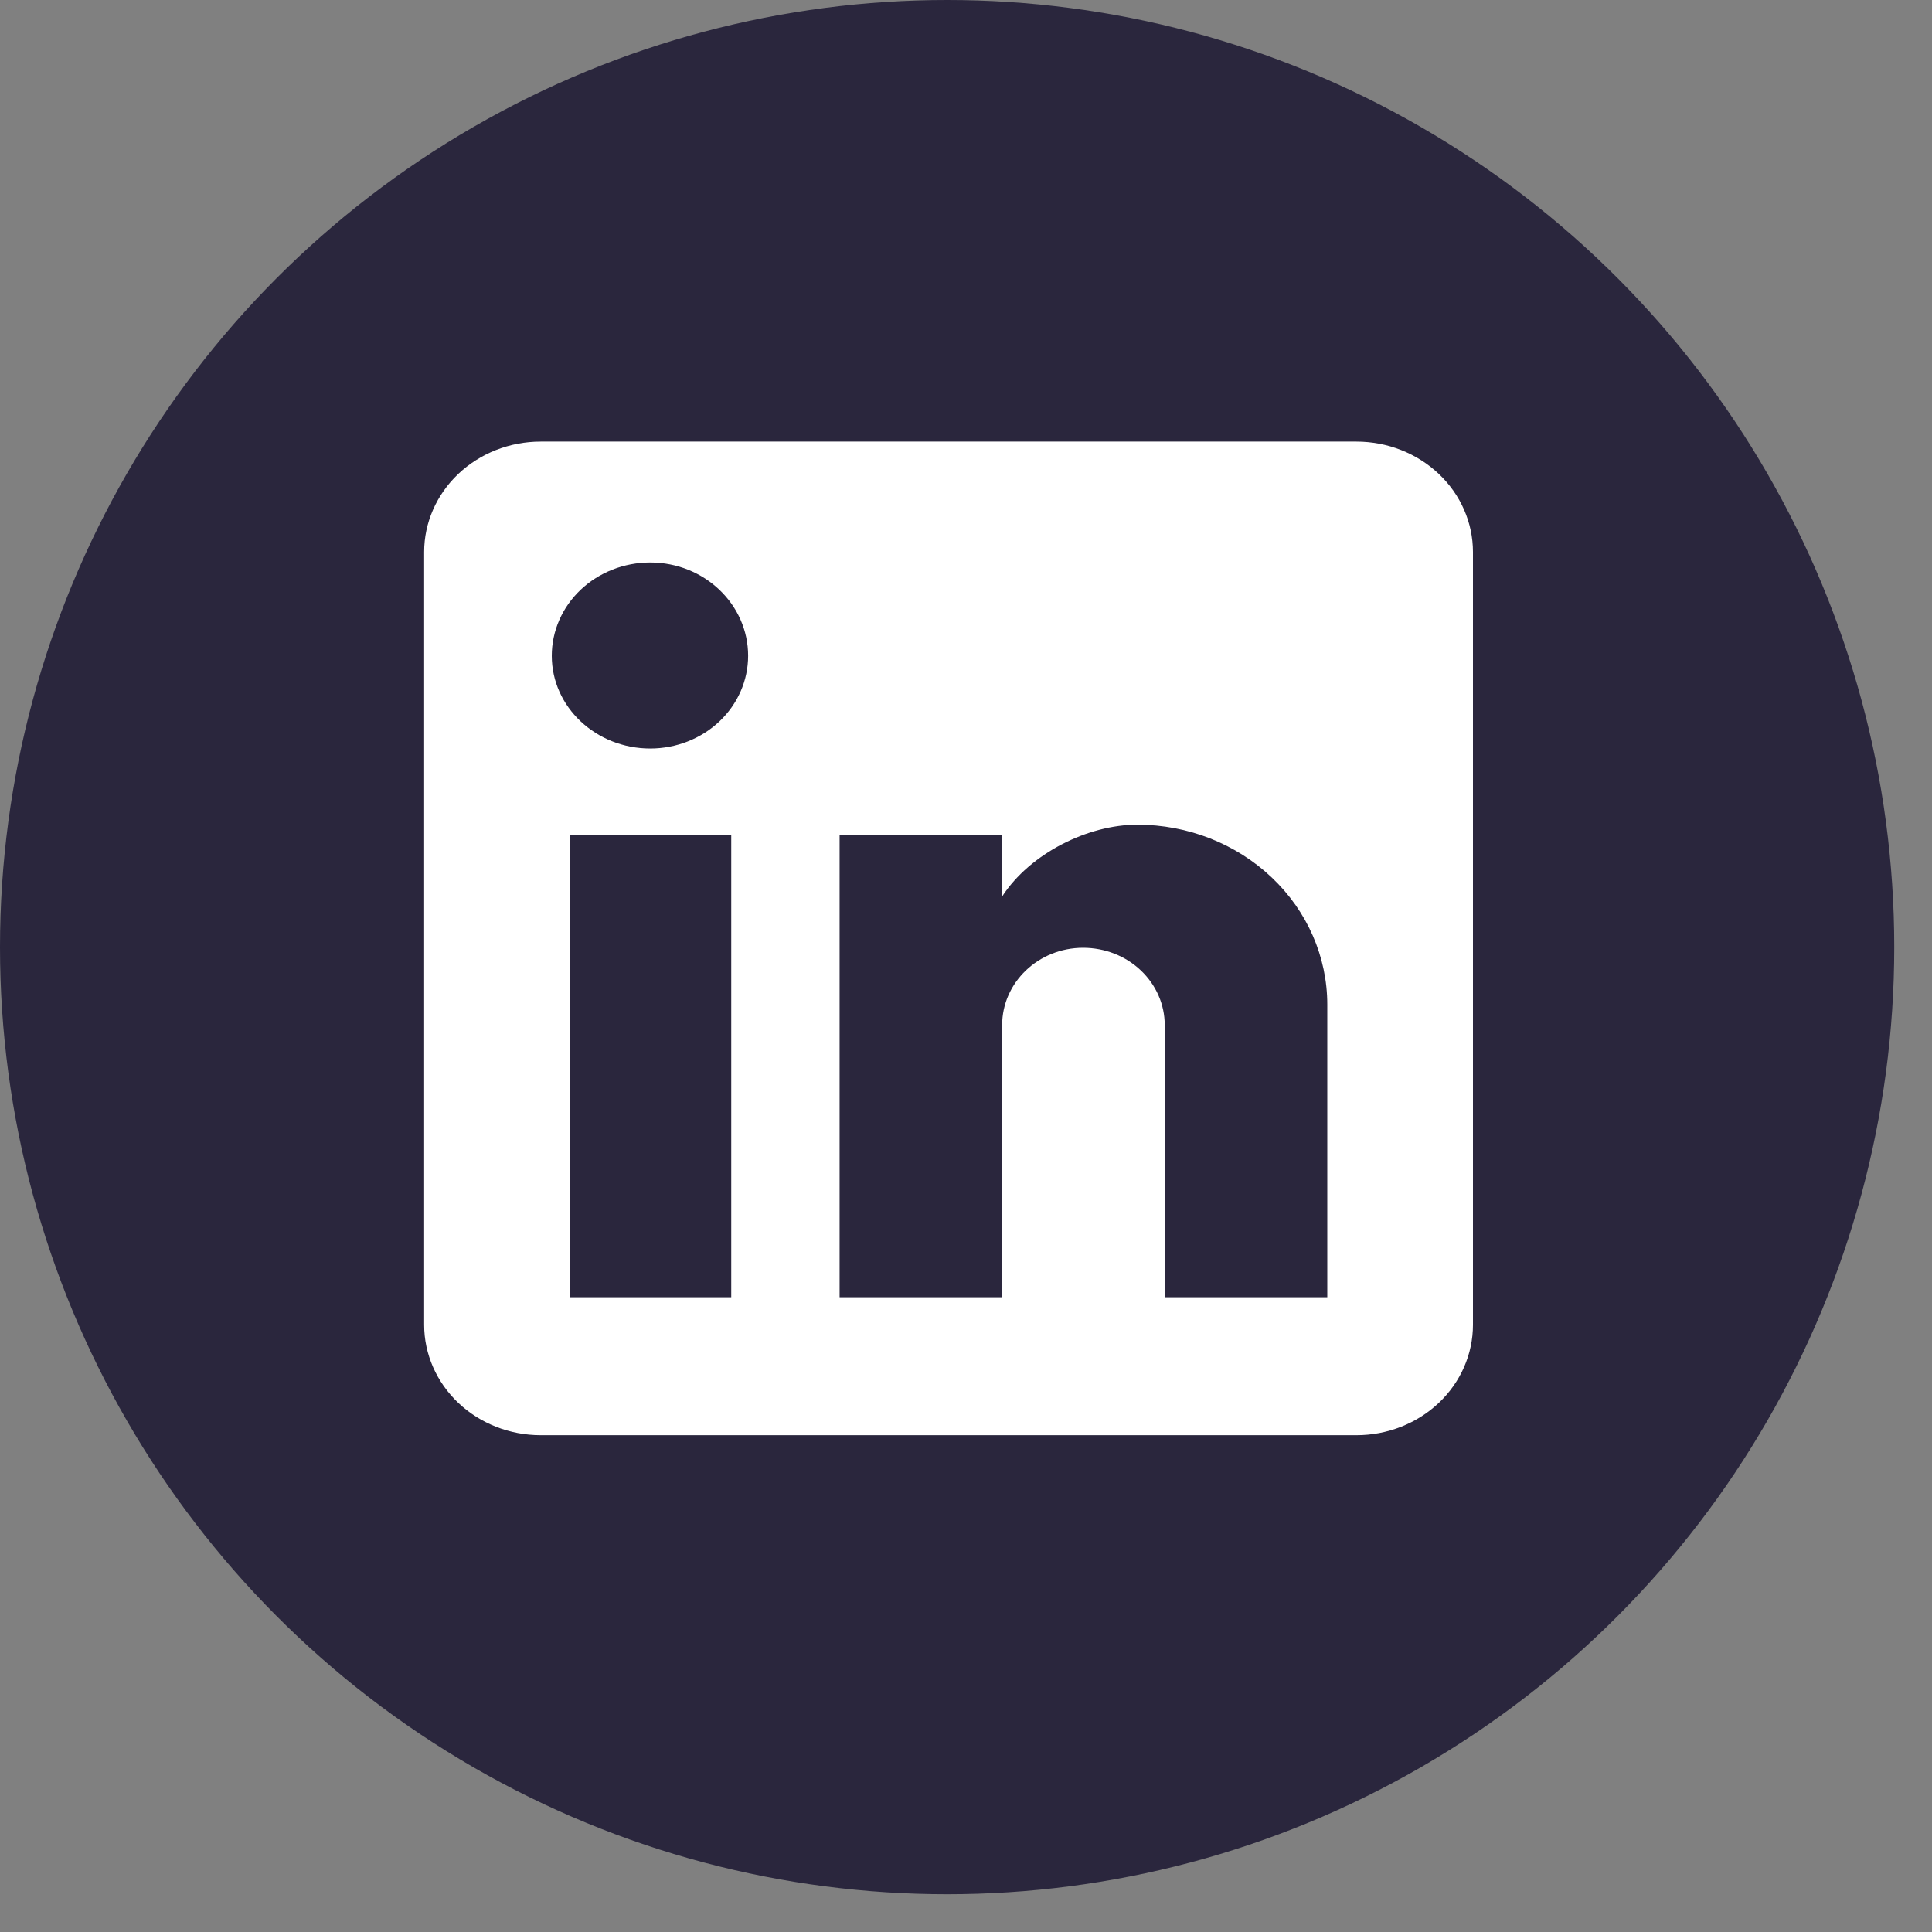
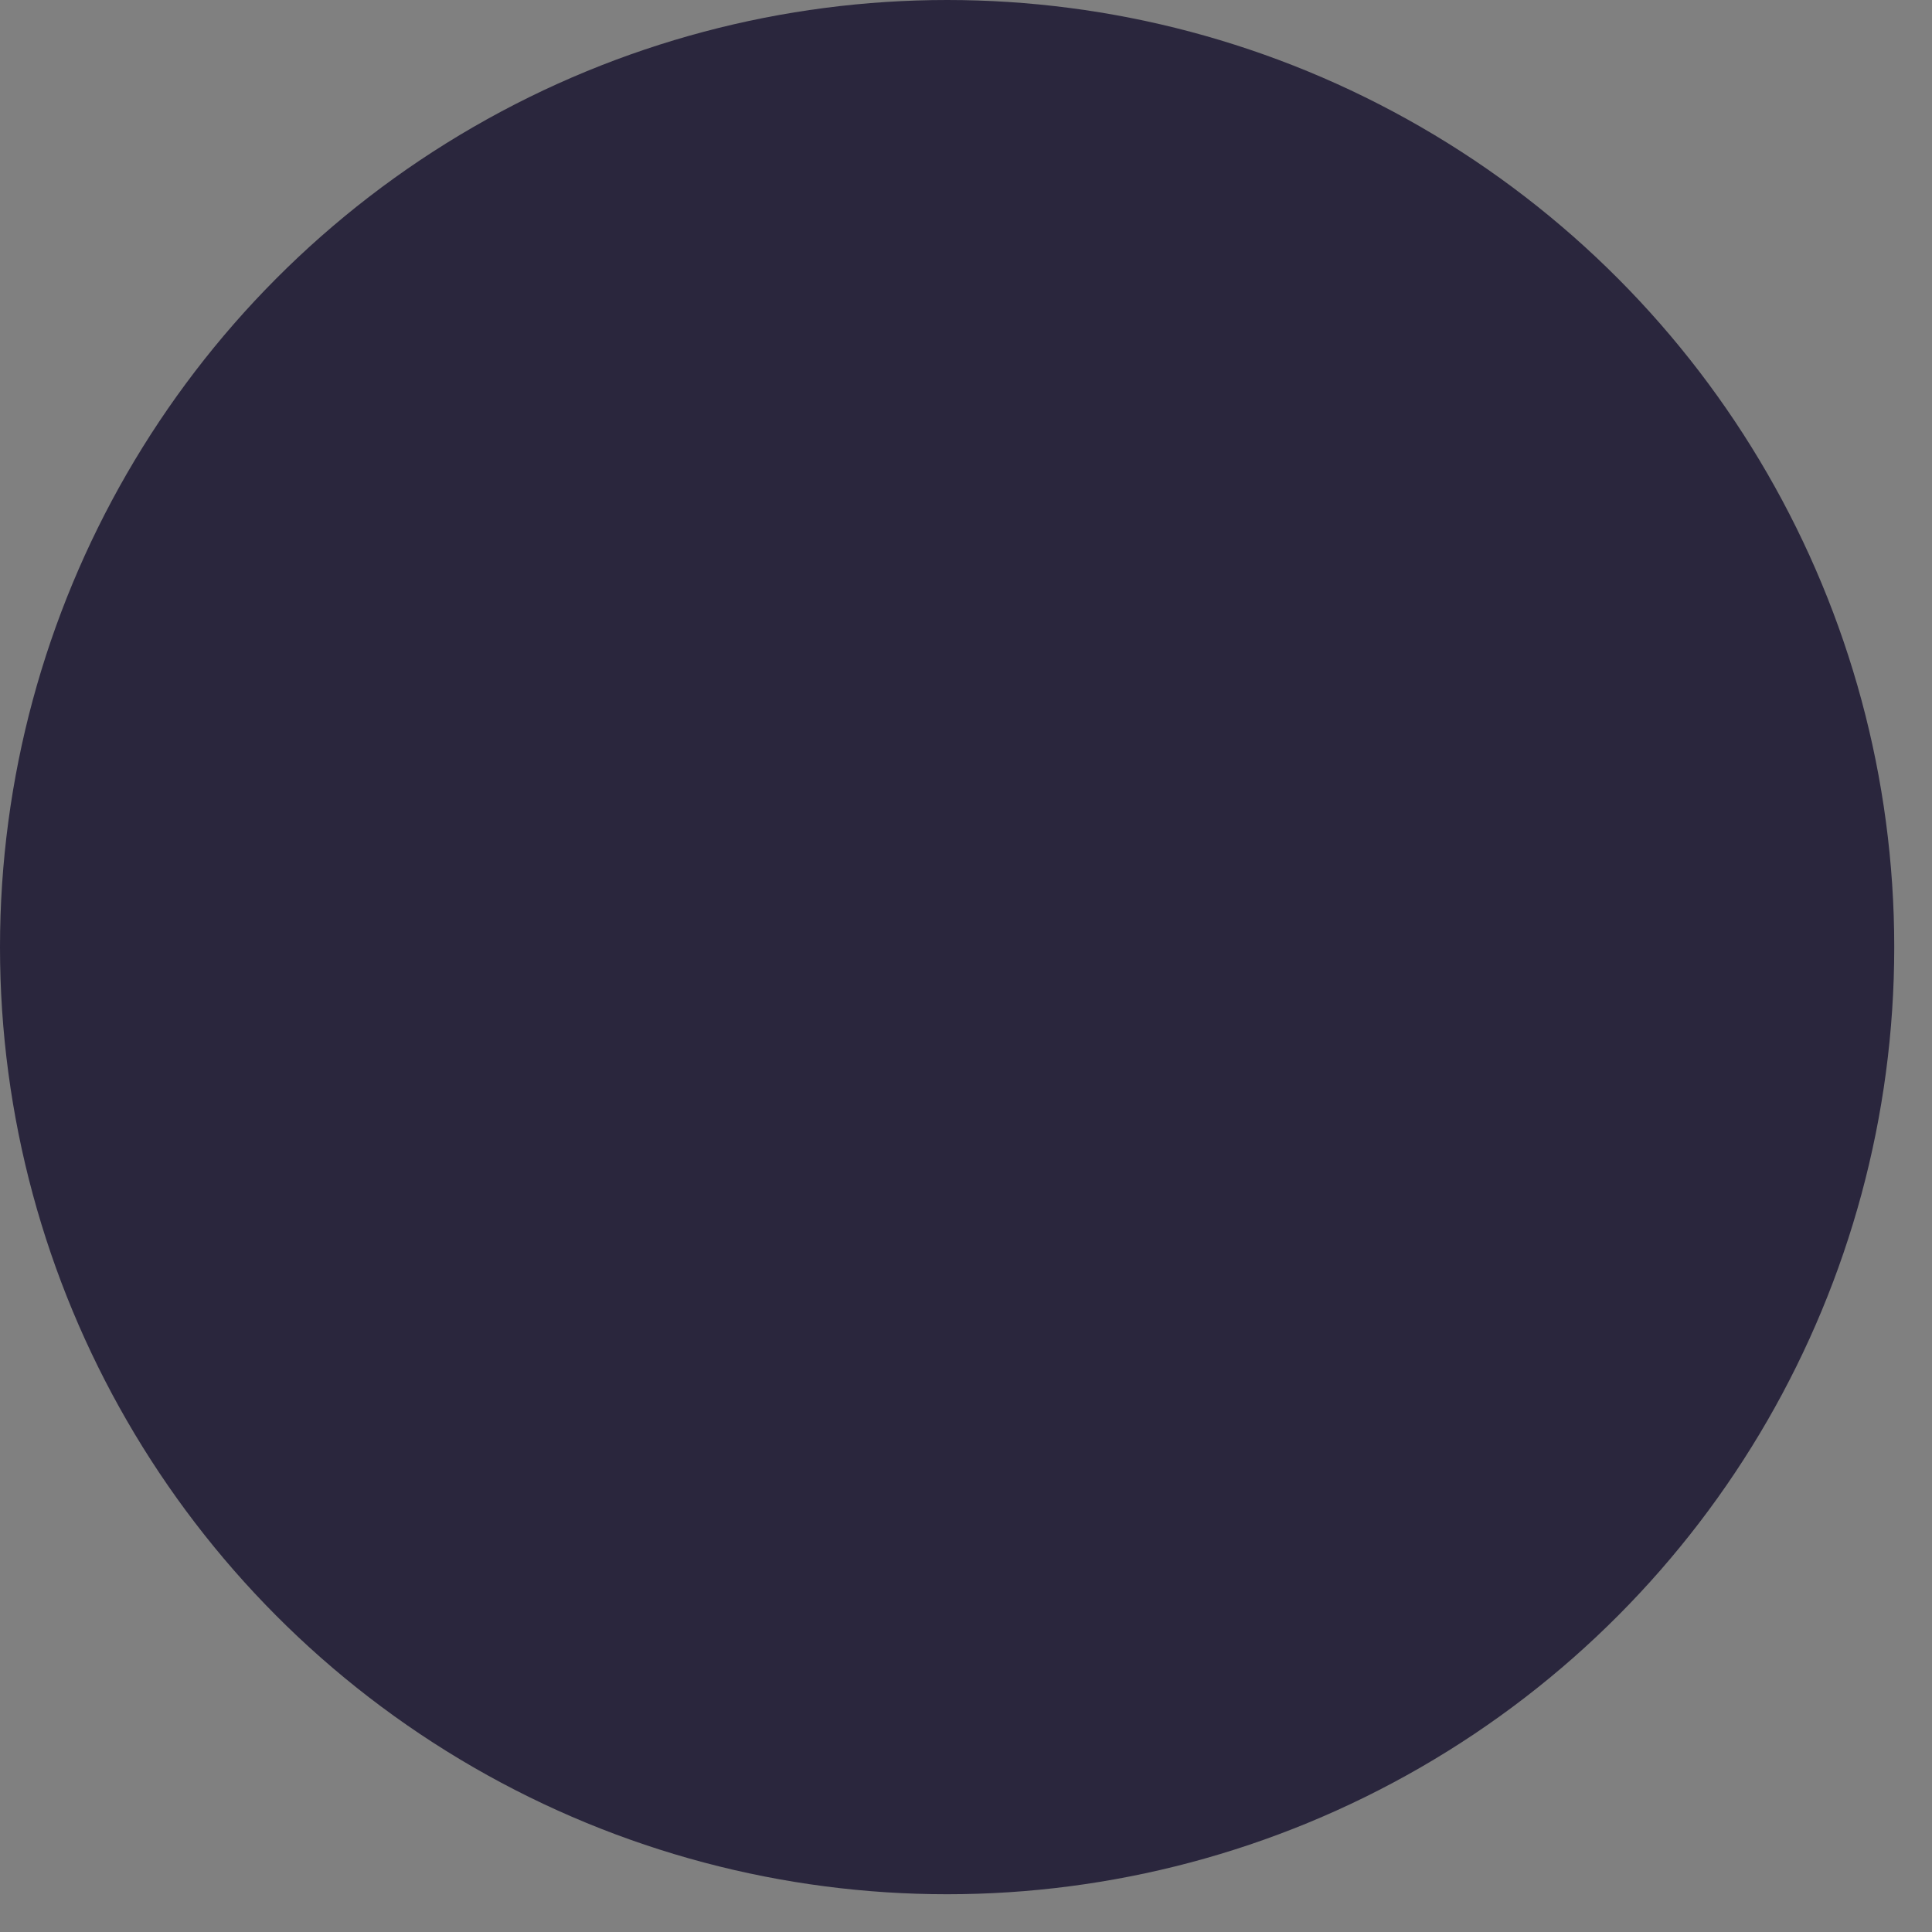
<svg xmlns="http://www.w3.org/2000/svg" width="35" height="35" viewBox="0 0 35 35" fill="none">
  <rect x="0" y="0" width="35" height="35" fill="#808080" stroke="none" />
  <circle cx="17.158" cy="17.158" r="17.158" fill="#2A263D" />
-   <path d="M24.573 8C25.133 8 25.67 8.211 26.066 8.586C26.462 8.961 26.684 9.47 26.684 10V24C26.684 24.53 26.462 25.039 26.066 25.414C25.67 25.789 25.133 26 24.573 26H9.795C9.235 26 8.698 25.789 8.302 25.414C7.907 25.039 7.684 24.53 7.684 24V10C7.684 9.47 7.907 8.961 8.302 8.586C8.698 8.211 9.235 8 9.795 8H24.573ZM24.045 23.5V18.2C24.045 17.335 23.683 16.506 23.037 15.895C22.392 15.284 21.517 14.94 20.604 14.94C19.707 14.94 18.662 15.46 18.155 16.24V15.13H15.21V23.5H18.155V18.57C18.155 17.8 18.81 17.17 19.622 17.17C20.014 17.17 20.39 17.317 20.667 17.58C20.945 17.843 21.1 18.199 21.1 18.57V23.5H24.045ZM11.78 13.56C12.25 13.56 12.701 13.383 13.034 13.068C13.366 12.753 13.553 12.326 13.553 11.88C13.553 10.95 12.761 10.19 11.78 10.19C11.306 10.19 10.853 10.368 10.518 10.685C10.184 11.002 9.996 11.432 9.996 11.88C9.996 12.81 10.798 13.56 11.78 13.56ZM13.247 23.5V15.13H10.323V23.5H13.247Z" fill="white" />
</svg>